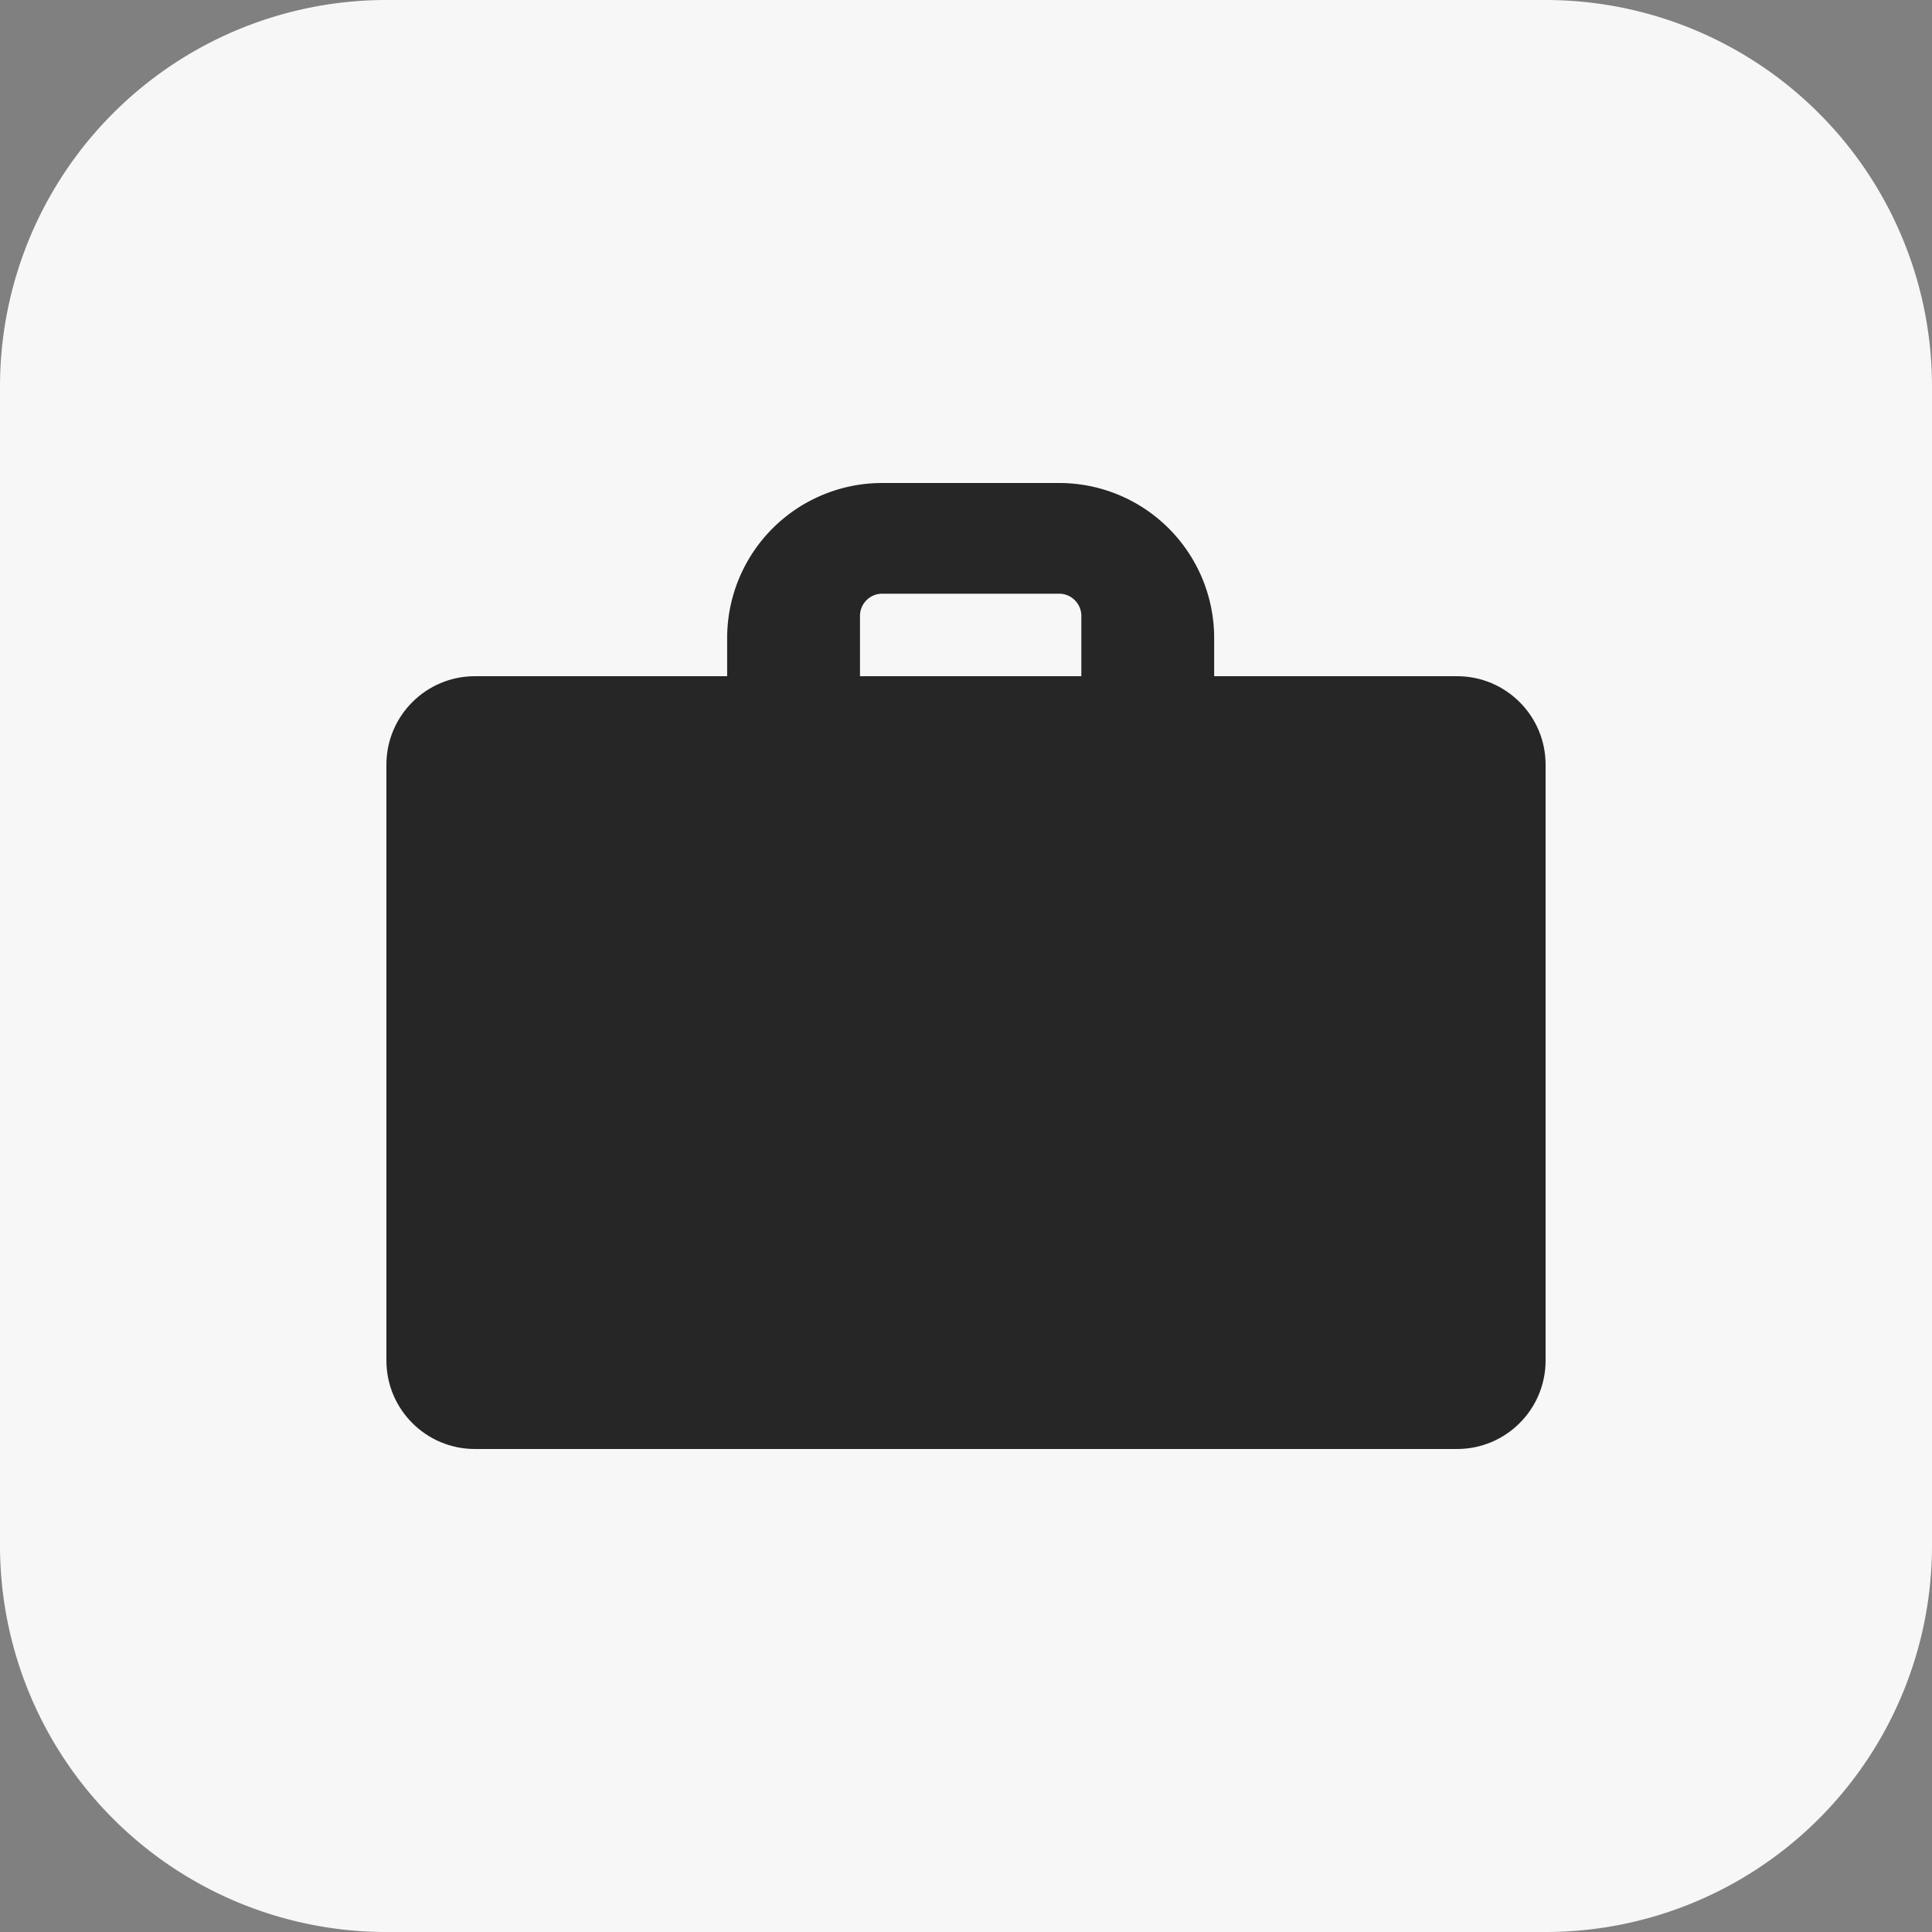
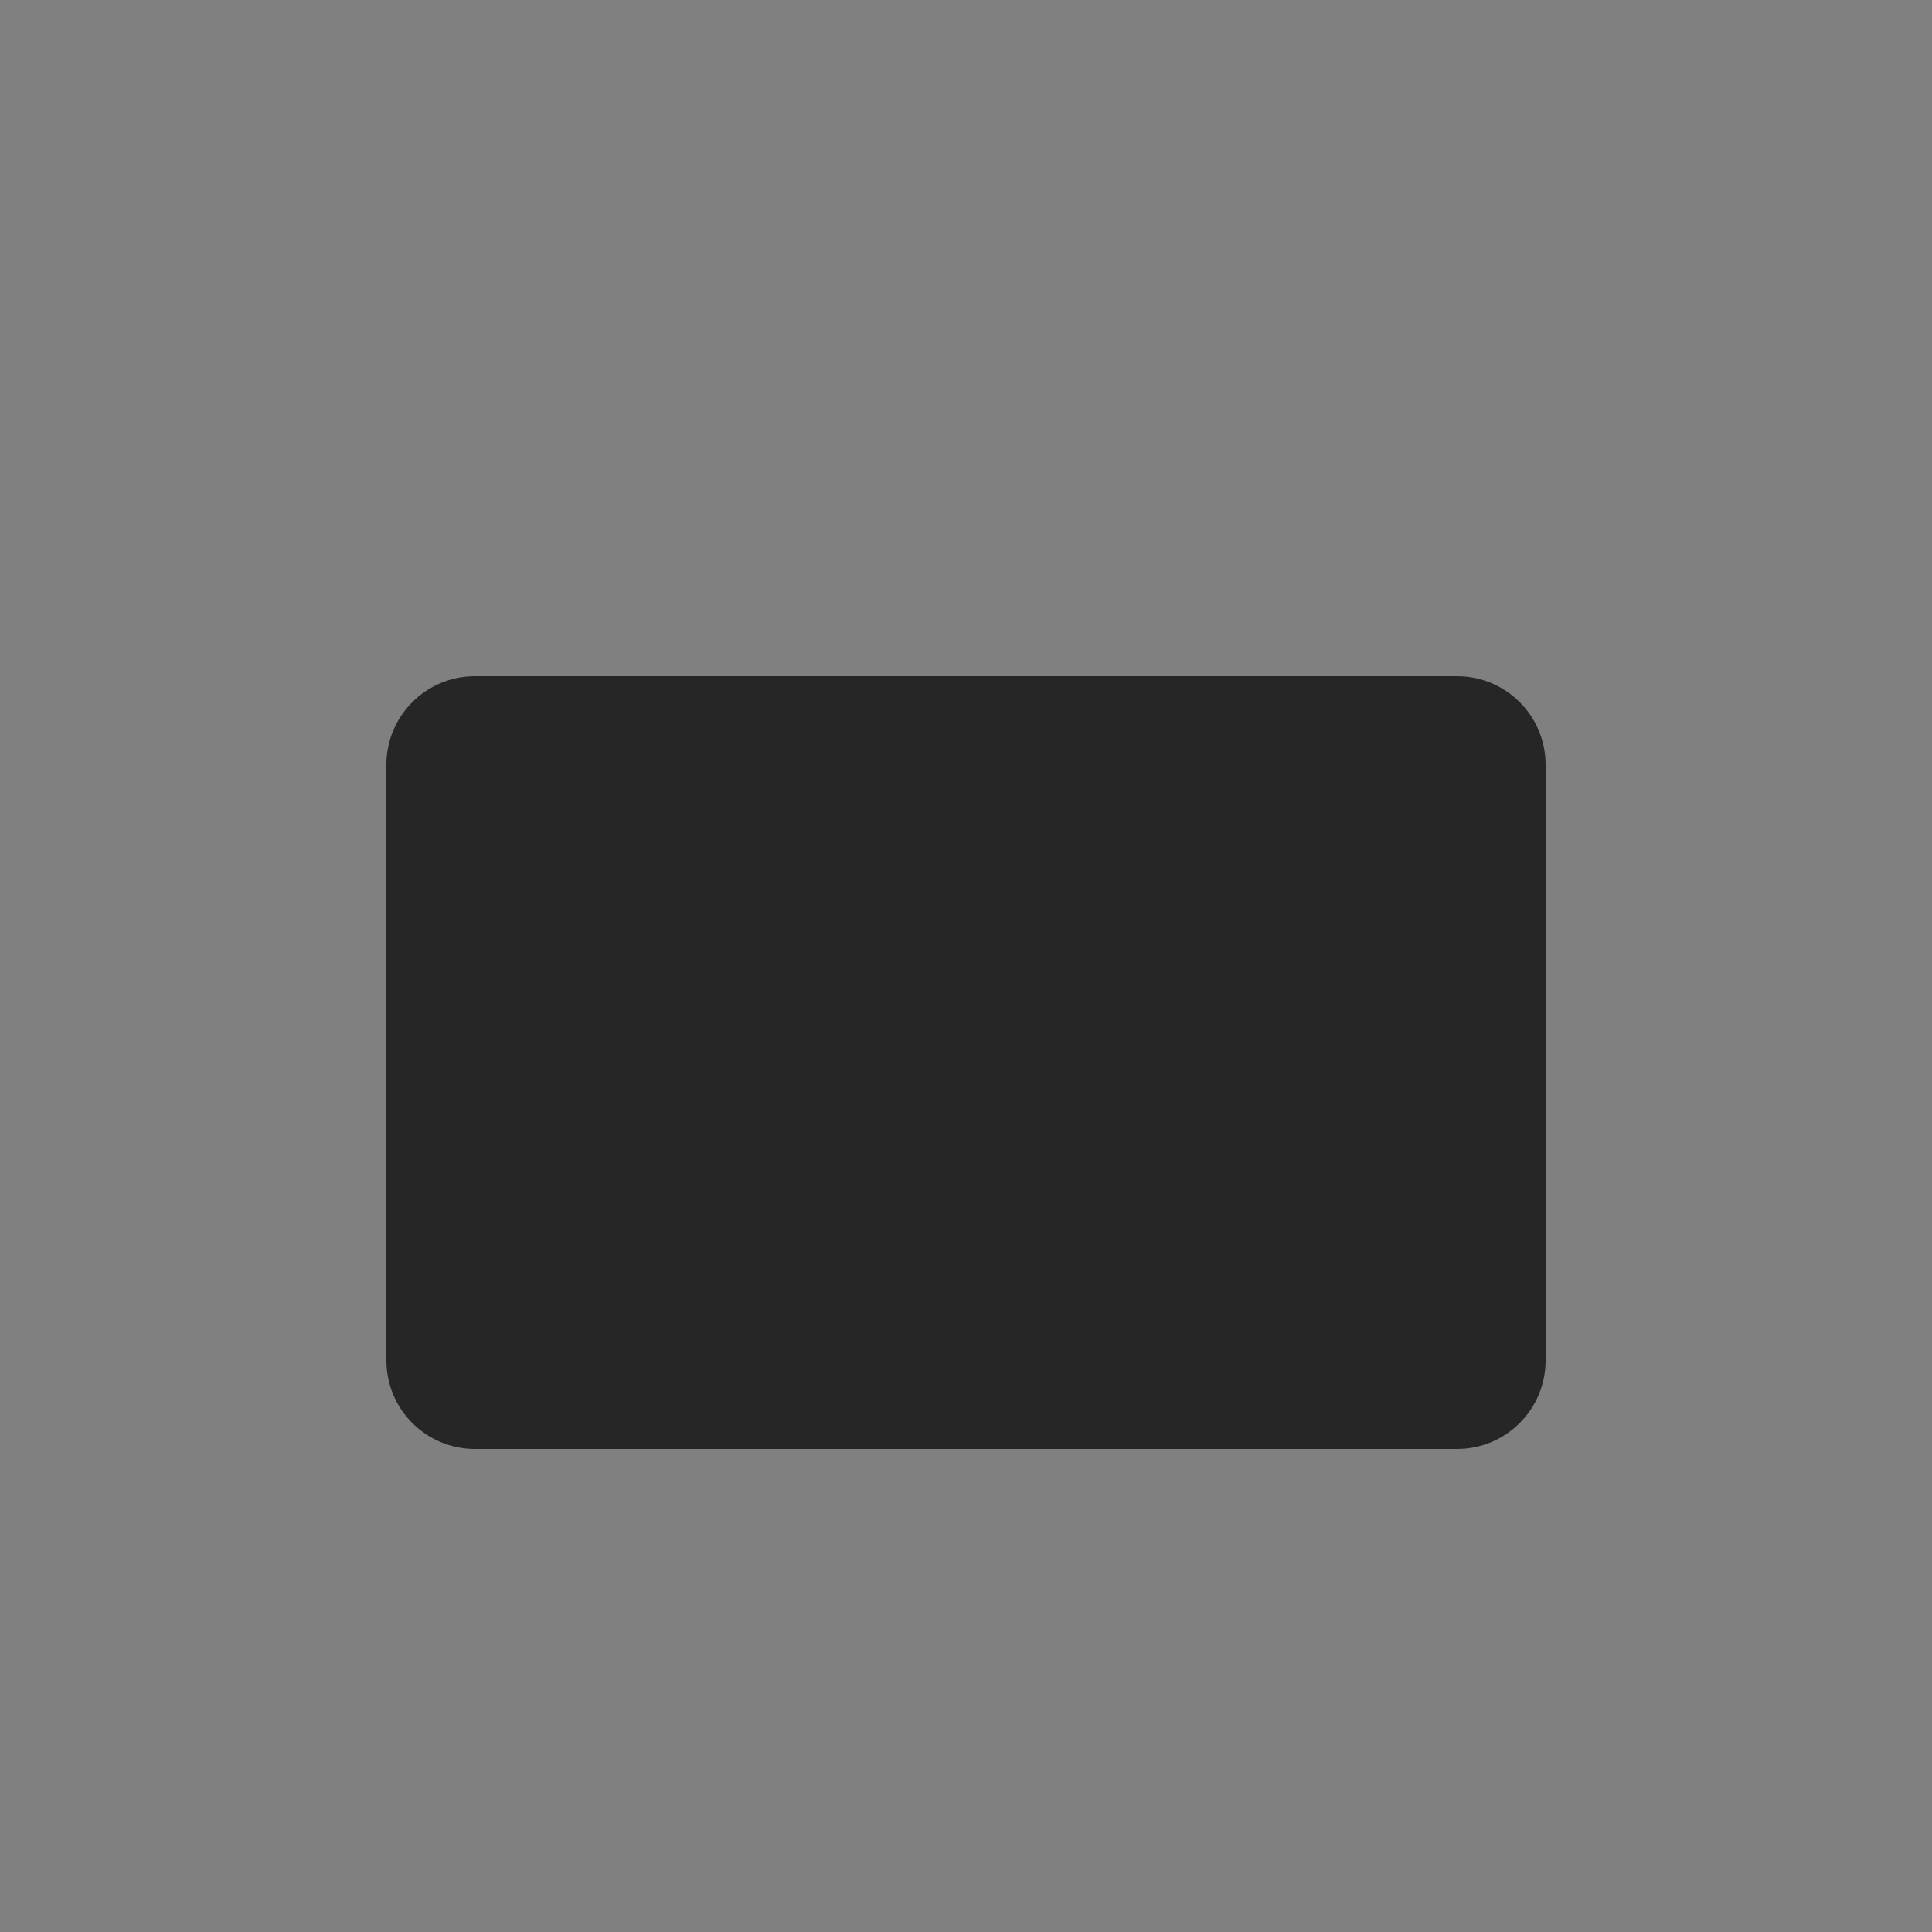
<svg xmlns="http://www.w3.org/2000/svg" width="40" height="40" fill="none">
  <rect width="100%" height="100%" fill="#808080" stroke="none" />
  <g clip-path="url(#a)">
-     <path fill="#F7F7F8" d="M32 0H8a8 8 0 0 0-8 8v24a8 8 0 0 0 8 8h24a8 8 0 0 0 8-8V8a8 8 0 0 0-8-8" />
-     <path fill="#262626" fill-rule="evenodd" d="M18.263 12.292a.46.46 0 0 0-.458.458v2.292h-2.75v-1.834A3.21 3.21 0 0 1 18.263 10h3.667a3.21 3.21 0 0 1 3.208 3.208v1.834h-2.75V12.75a.46.46 0 0 0-.458-.458z" clip-rule="evenodd" />
    <path fill="#262626" d="M30.167 14H9.833C8.821 14 8 14.82 8 15.833v12.334C8 29.179 8.82 30 9.833 30h20.334C31.179 30 32 29.18 32 28.167V15.833C32 14.821 31.18 14 30.167 14" />
  </g>
  <defs>
    <clipPath id="a">
      <path fill="#fff" d="M0 0h40v40H0z" />
    </clipPath>
  </defs>
</svg>